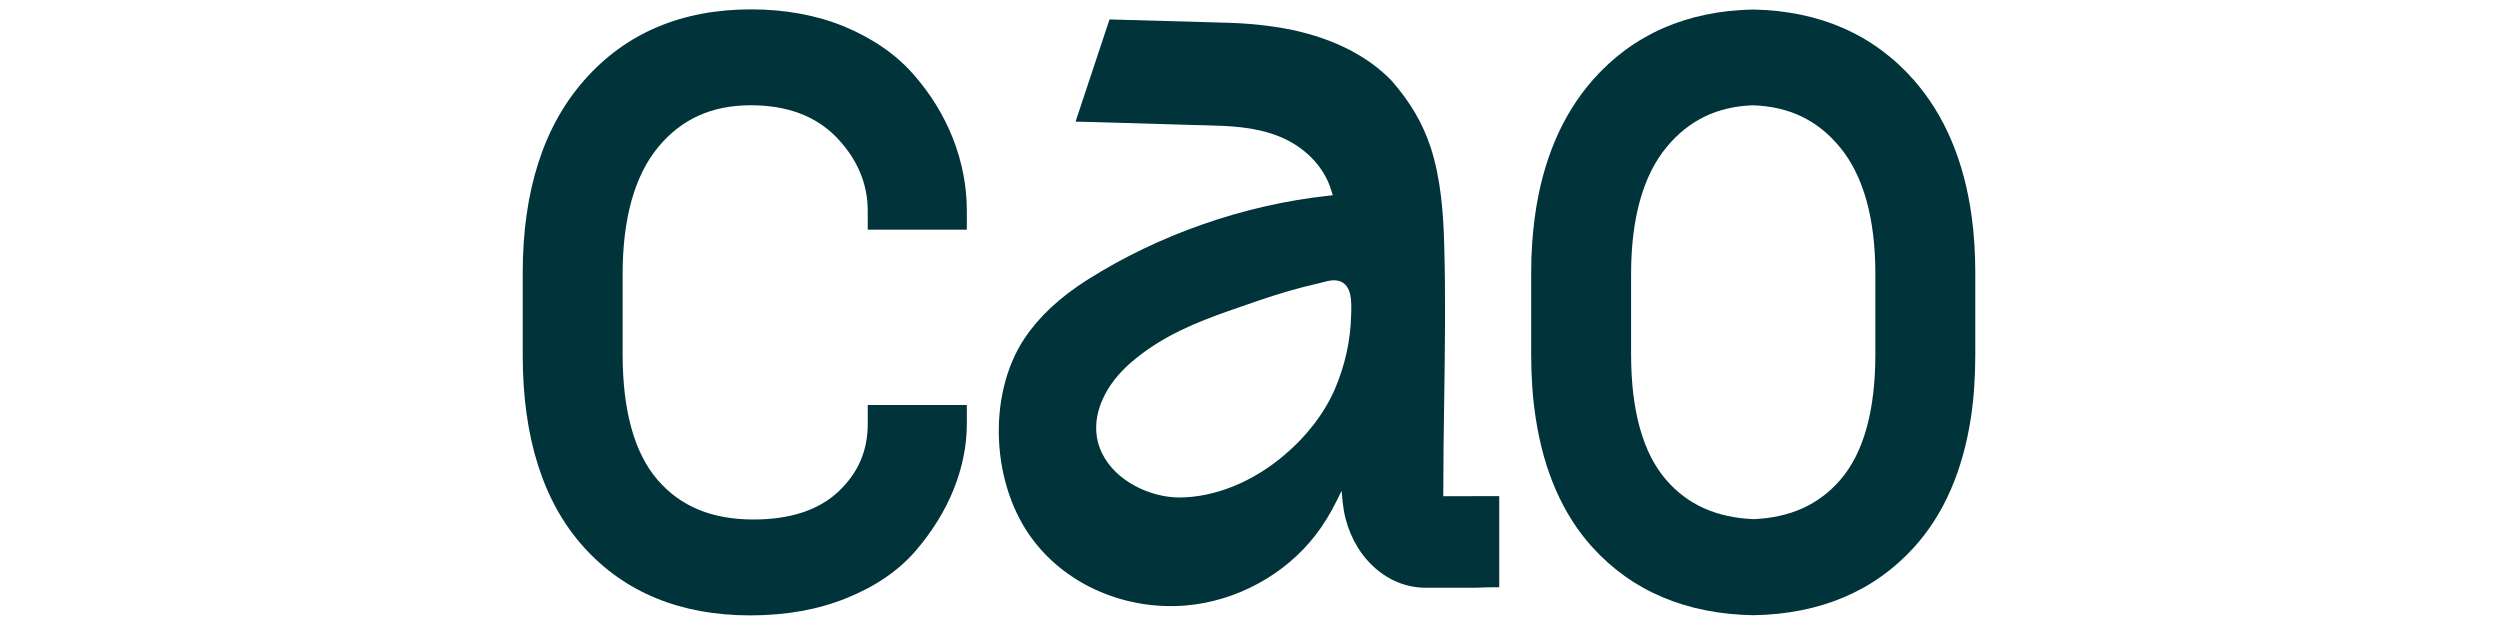
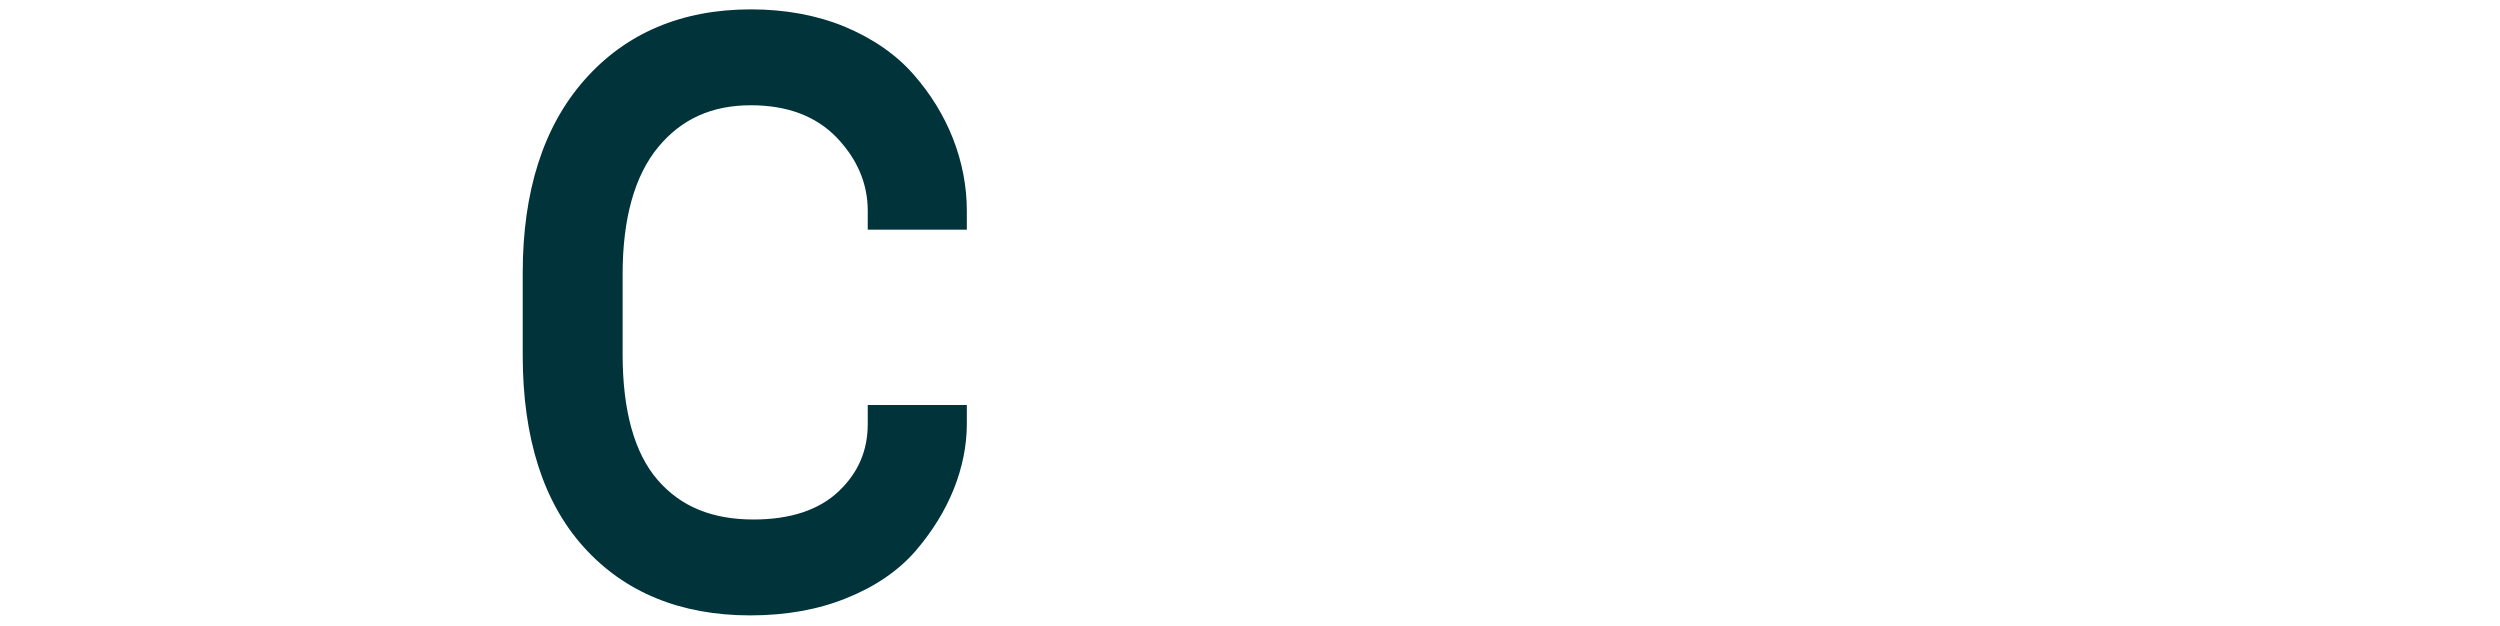
<svg xmlns="http://www.w3.org/2000/svg" width="100%" height="100%" viewBox="0 0 834 209" xml:space="preserve" style="fill-rule:evenodd;clip-rule:evenodd;stroke-linejoin:round;stroke-miterlimit:2;">
  <g>
-     <path d="M450.756,104.51l-0.031,0.935c-0.209,8.169 -2.066,16.546 -5.36,24.23c-3.384,7.927 -9.344,15.75 -16.802,22.05c-5.301,4.535 -11.171,8.099 -17.161,10.523c-6.02,2.423 -12.16,3.703 -17.999,3.703l-0.24,0c-9.135,-0.07 -20.845,-5.157 -25.517,-14.745c-2.906,-5.954 -2.576,-12.704 0.928,-19.523c2.276,-4.396 5.72,-8.446 10.572,-12.288c9.345,-7.546 20.156,-11.942 30.489,-15.577c6.5,-2.285 13.238,-4.672 19.977,-6.646c3.684,-1.073 7.067,-1.939 10.332,-2.665c0.449,-0.104 0.899,-0.242 1.348,-0.345c1.766,-0.486 3.774,-1.005 5.69,-0.347c4.104,1.418 3.893,7.234 3.774,10.695m30.728,61.026l-0,-1.316c-0,-10.141 0.15,-20.491 0.3,-30.495c0.24,-17.169 0.508,-34.926 -0,-52.303c-0.27,-9.934 -1.049,-21.529 -4.492,-32.191c-2.607,-7.961 -6.709,-15.022 -12.969,-22.222c-7.966,-8.273 -19.138,-13.985 -33.214,-17.03l-0.42,-0.07c-0.15,-0.035 -0.328,-0.069 -0.478,-0.104c-6.32,-1.246 -13.328,-2.008 -20.816,-2.215l-39.263,-1.108l-11.322,34.095l5.93,0.139c10.963,0.346 21.893,0.658 32.855,0.969l4.223,0.104c8.176,0.208 16.622,0.45 24.589,3.6c8.745,3.393 15.363,10.211 17.73,18.173l0.479,1.557l-1.438,0.173c-28.092,3.012 -56.634,12.981 -80.415,28.038c-9.224,5.849 -16.083,12.254 -20.964,19.523c-12.609,18.899 -11.202,49.256 3.145,67.706c11.47,14.883 30.908,23.087 50.705,21.426c16.89,-1.454 33.064,-10.28 43.307,-23.607c2.605,-3.393 4.911,-7.166 6.888,-11.181l1.707,-3.461l0.389,3.946c0.719,7.165 3.564,13.881 7.967,18.968c5.272,6.058 12.25,9.416 19.647,9.416l16.413,0c2.665,-0.103 5.421,-0.173 8.175,-0.173l0,-30.392l-18.658,0.035Z" style="fill:#00333a;fill-rule:nonzero;" />
    <path d="M289.479,76.61l-0,-6.305c-0,-9.045 -3.497,-17.265 -10.368,-24.429c-6.871,-7.131 -16.466,-10.761 -28.598,-10.761c-13.029,-0 -23.15,4.555 -30.918,13.93c-7.892,9.54 -11.886,23.835 -11.886,42.421l0,26.707c0,18.883 3.932,32.979 11.669,41.925c7.676,8.881 18.137,13.205 32.002,13.205c12.287,-0 21.85,-3.169 28.412,-9.409c6.53,-6.206 9.687,-13.567 9.687,-22.481l-0,-6.305l33.054,-0l0,6.305c0,7.23 -1.485,14.625 -4.426,21.921c-2.878,7.131 -7.117,13.964 -12.596,20.367c-5.725,6.636 -13.463,11.951 -23.089,15.814c-9.346,3.83 -20.179,5.777 -32.125,5.777c-23.243,-0 -41.937,-7.658 -55.555,-22.778c-13.526,-14.988 -20.365,-36.512 -20.365,-63.978l-0,-27.532c-0,-27.235 6.933,-48.858 20.582,-64.309c13.772,-15.647 32.466,-23.57 55.554,-23.57c11.452,0 21.943,1.948 31.198,5.744c9.47,3.962 17.208,9.309 23.026,15.946c5.695,6.47 10.121,13.666 13.154,21.358c3.064,7.823 4.642,15.912 4.642,24.132l0,6.305l-33.054,0Z" style="fill:#00333a;fill-rule:nonzero;" />
-     <path d="M544.133,91.449c0,-18.618 3.993,-32.913 11.885,-42.42c7.397,-8.947 16.898,-13.502 28.752,-13.899c12.101,0.397 21.572,4.952 28.969,13.899c7.892,9.507 11.884,23.802 11.884,42.42l0,26.707c0,18.85 -3.93,32.947 -11.668,41.893c-7.18,8.319 -16.712,12.61 -28.937,13.139c-12.473,-0.529 -22.037,-4.82 -29.217,-13.139c-7.737,-8.946 -11.668,-23.043 -11.668,-41.893l0,-26.707Zm113.617,-19.213c-2.507,-18.487 -9.007,-33.838 -19.344,-45.59c-13.401,-15.152 -31.384,-23.043 -53.574,-23.471c-22.099,0.428 -40.08,8.319 -53.45,23.471c-10.337,11.752 -16.837,27.103 -19.344,45.59c-0.805,5.81 -1.237,12.115 -1.237,18.717l-0,27.533c-0,7.494 0.525,14.558 1.516,20.996c2.692,17.662 9.037,32.154 18.848,43.015c13.277,14.69 31.352,22.349 53.791,22.745c22.315,-0.396 40.358,-8.055 53.636,-22.745c9.842,-10.861 16.155,-25.353 18.879,-43.015c0.991,-6.438 1.486,-13.502 1.486,-20.996l-0,-27.533c-0,-6.602 -0.402,-12.907 -1.207,-18.717" style="fill:#00333a;fill-rule:nonzero;" />
  </g>
</svg>